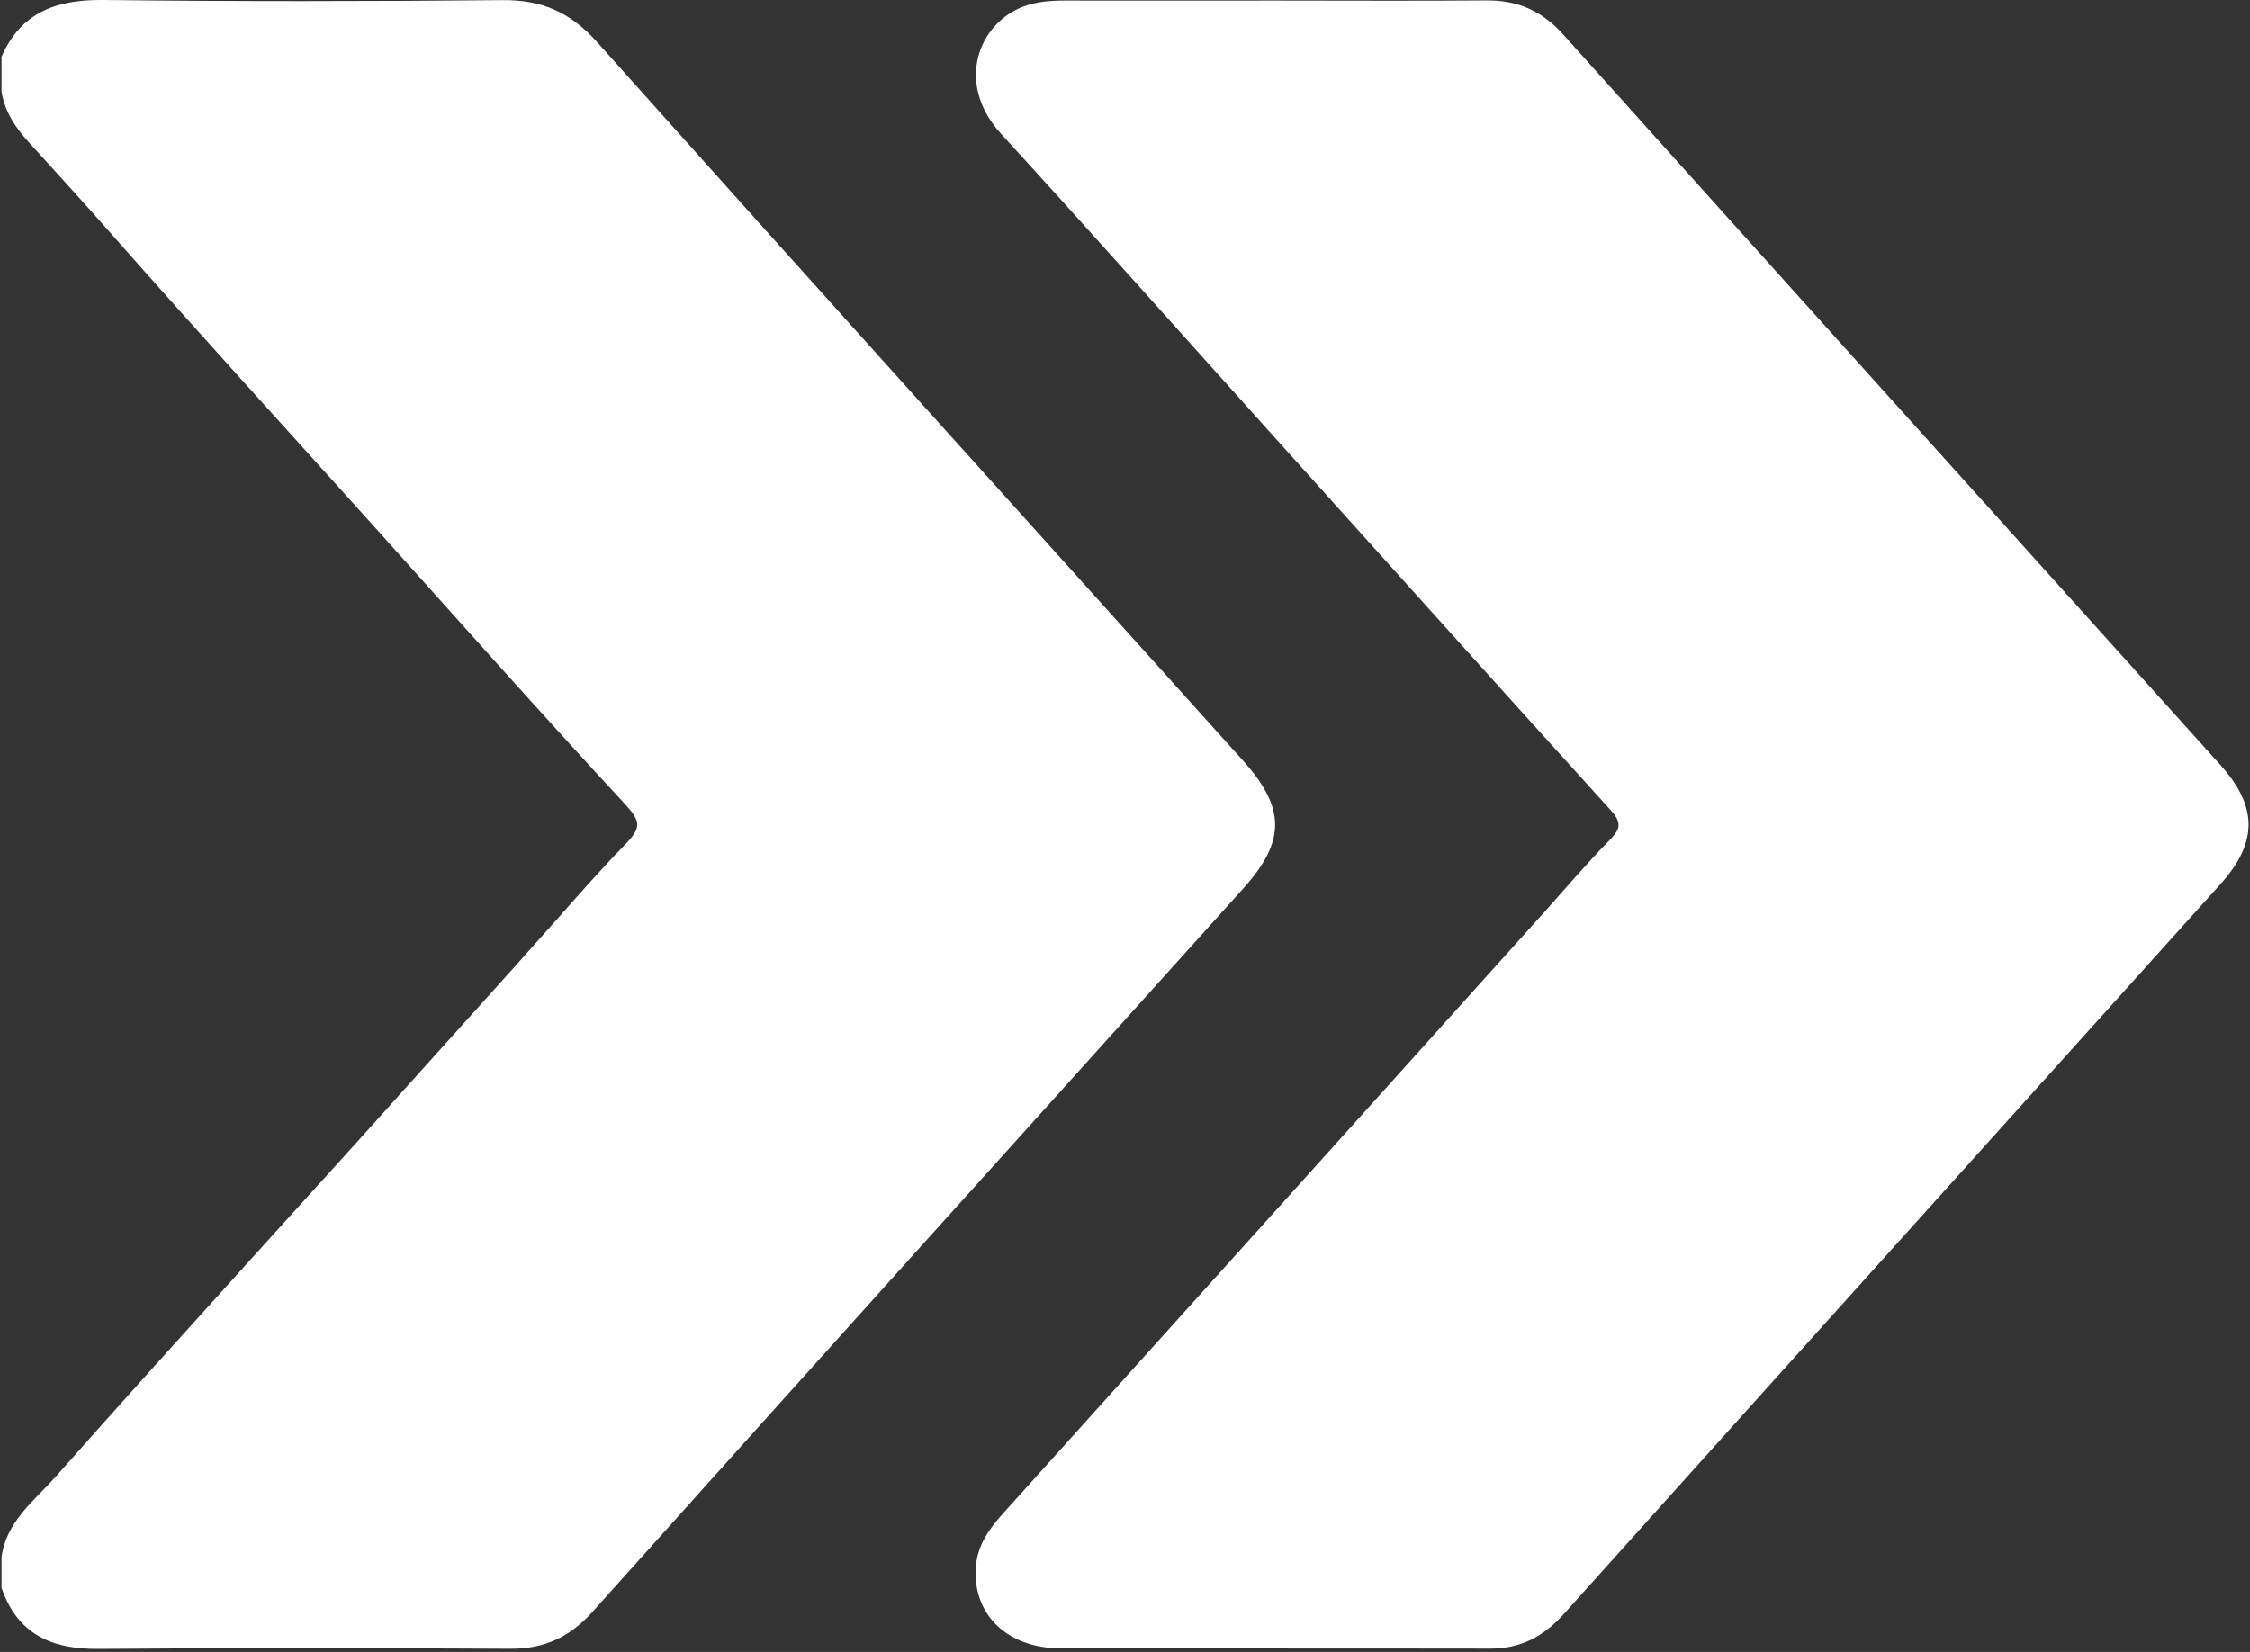
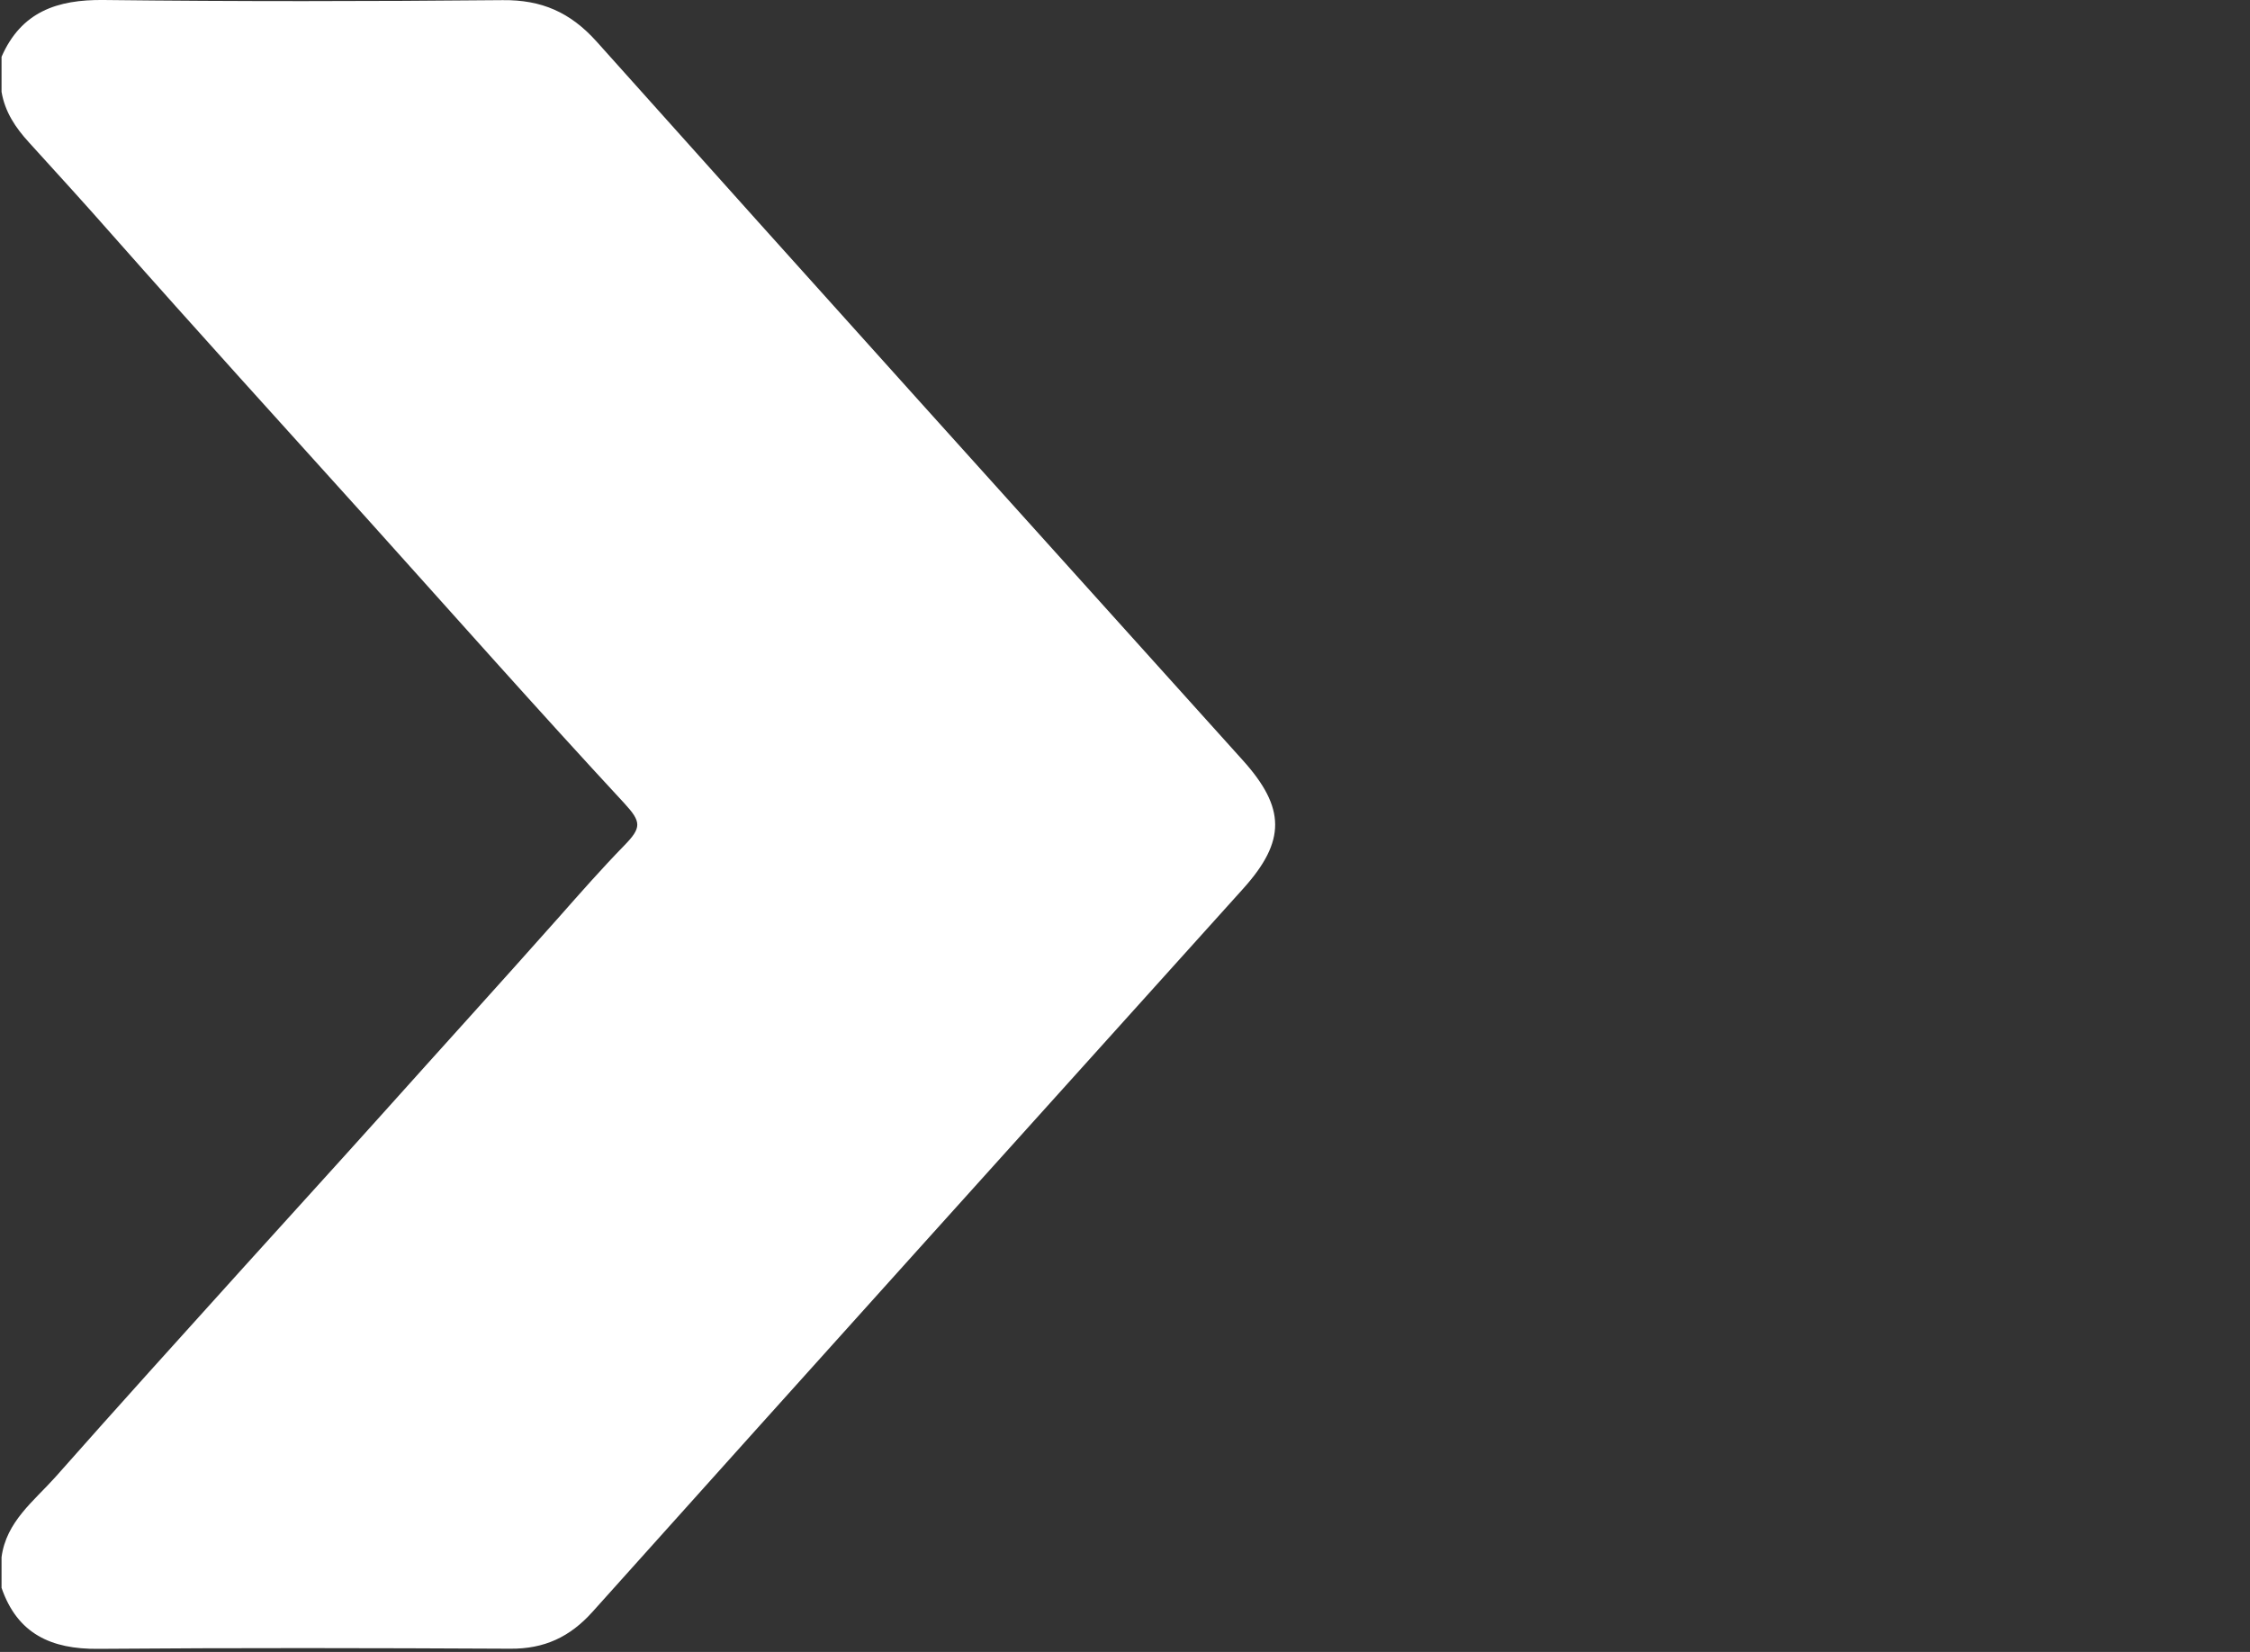
<svg xmlns="http://www.w3.org/2000/svg" viewBox="0 0 16.00 11.75" data-guides="{&quot;vertical&quot;:[],&quot;horizontal&quot;:[]}">
  <rect x="0" y="0" width="16.00" height="11.75" fill="#333333" stroke="none" />
  <defs />
  <path fill="#ffffff" stroke="none" fill-opacity="1" stroke-width="0.6" stroke-opacity="1" id="tSvg524d1c347a" title="Path 3" d="M8.838 5.408C7.304 3.704 5.769 2.003 4.242 0.295C4.055 0.087 3.851 -0.002 3.575 0.001C2.629 0.01 1.683 0.011 0.737 0C0.406 -0.004 0.151 0.084 0.011 0.404C0.011 0.487 0.011 0.57 0.011 0.653C0.035 0.796 0.11 0.908 0.207 1.014C0.406 1.233 0.606 1.452 0.801 1.674C1.399 2.351 2.007 3.02 2.612 3.691C3.22 4.367 3.822 5.047 4.44 5.714C4.561 5.846 4.564 5.886 4.439 6.014C4.279 6.178 4.128 6.35 3.977 6.521C3.56 6.991 3.137 7.456 2.718 7.924C2.392 8.287 2.063 8.648 1.736 9.01C1.287 9.507 0.838 10.004 0.394 10.506C0.242 10.676 0.044 10.823 0.011 11.076C0.011 11.149 0.011 11.222 0.011 11.294C0.124 11.622 0.365 11.731 0.697 11.728C1.674 11.72 2.651 11.722 3.628 11.727C3.87 11.729 4.053 11.644 4.214 11.464C5.754 9.746 7.299 8.032 8.843 6.318C9.144 5.982 9.143 5.747 8.838 5.408Z" />
-   <path fill="#ffffff" stroke="none" fill-opacity="1" stroke-width="0.6" stroke-opacity="1" id="tSvg16bf8192d77" title="Path 4" d="M15.788 5.439C14.23 3.708 12.671 1.978 11.116 0.245C10.966 0.078 10.791 0 10.568 0.003C10.069 0.007 9.57 0.004 9.071 0.004C8.572 0.004 8.073 0.005 7.574 0.004C7.474 0.004 7.376 0.011 7.283 0.045C6.962 0.162 6.787 0.589 7.119 0.952C7.764 1.657 8.4 2.372 9.039 3.083C9.843 3.975 10.644 4.87 11.451 5.759C11.528 5.843 11.531 5.889 11.451 5.971C11.291 6.133 11.143 6.308 10.99 6.479C9.704 7.908 8.417 9.338 7.131 10.767C7.032 10.877 6.95 10.994 6.939 11.148C6.917 11.484 7.164 11.724 7.543 11.724C8.562 11.726 9.581 11.724 10.6 11.726C10.812 11.726 10.975 11.641 11.117 11.484C12.672 9.752 14.231 8.022 15.789 6.29C16.057 5.993 16.057 5.737 15.788 5.439Z" />
</svg>